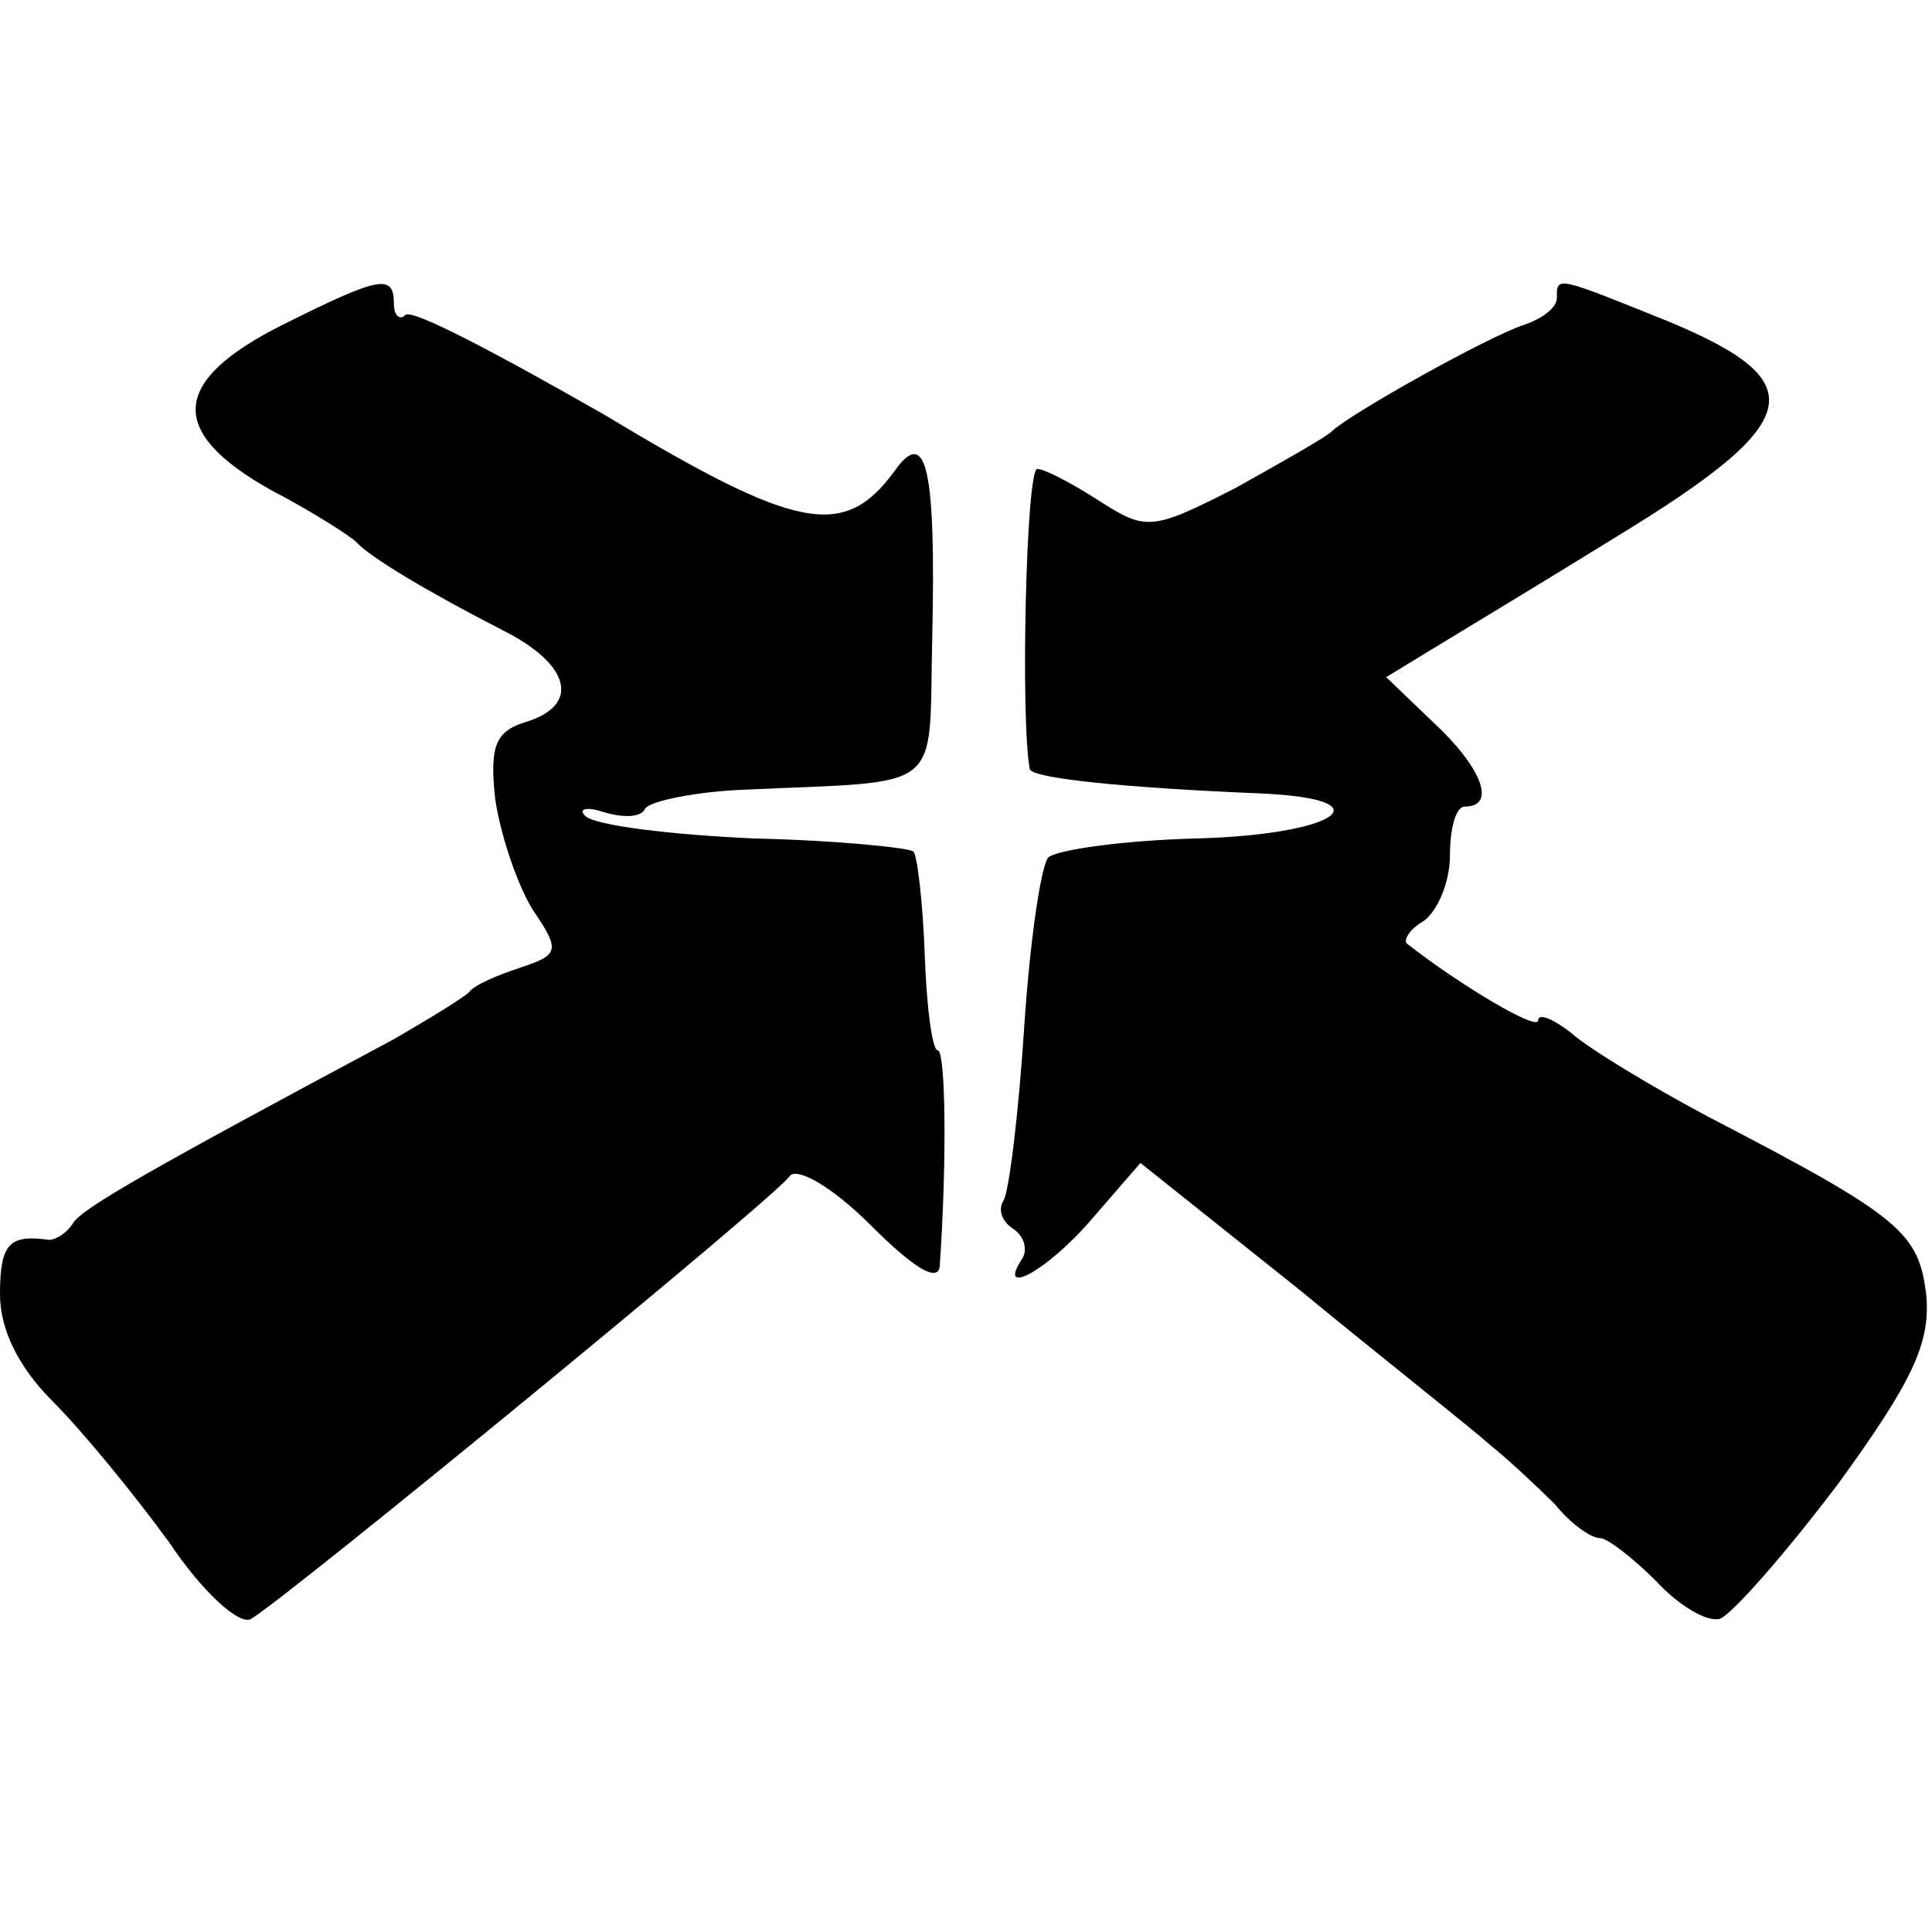
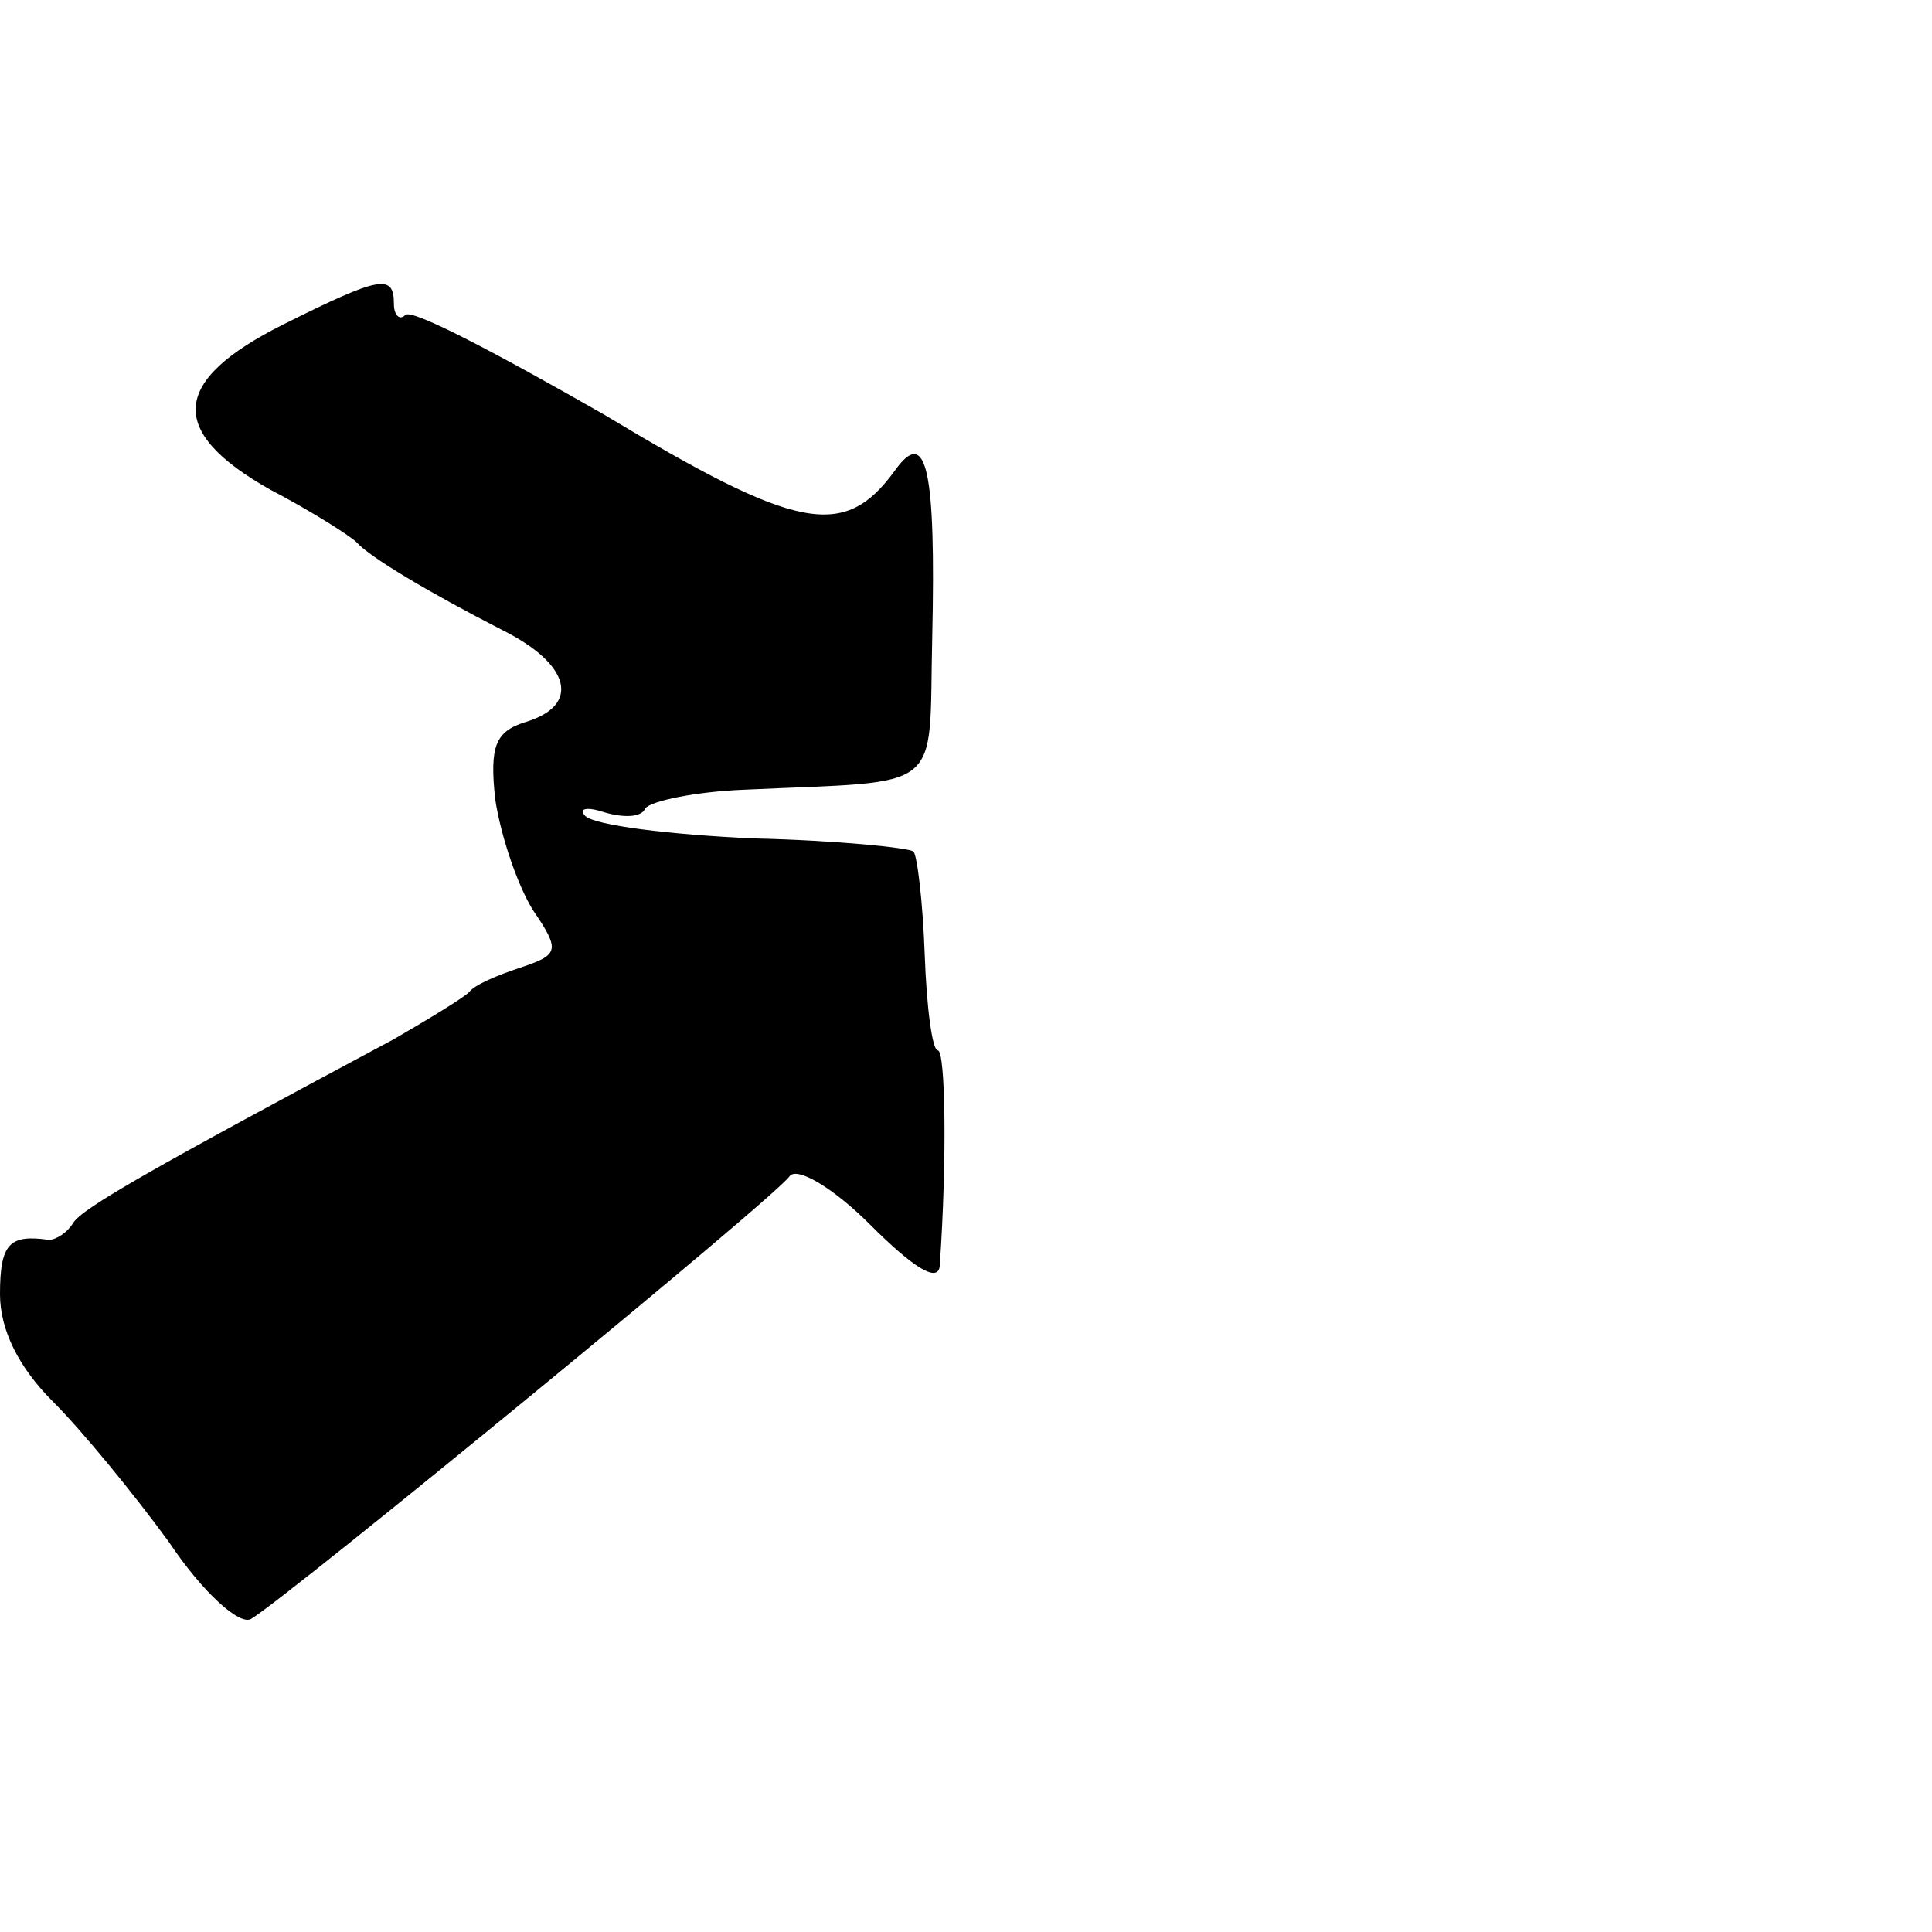
<svg xmlns="http://www.w3.org/2000/svg" version="1.0" width="103pt" height="103pt" viewBox="0 0 103 103" preserveAspectRatio="xMidYMid meet">
  <g transform="translate(0,103) scale(0.1,-0.1)" fill="#000000" stroke="none">
    <path d="M151 857 c-60 -30 -62 -57 -7 -88 23 -12 43 -25 46 -28 7 -8 39 -27 78 -47 36 -18 42 -40 12 -49 -16 -5 -19 -13 -16 -41 3 -20 12 -46 20 -59 15 -22 14 -24 -7 -31 -12 -4 -24 -9 -27 -13 -3 -3 -21 -14 -40 -25 -129 -69 -166 -90 -171 -98 -3 -5 -9 -9 -13 -9 -21 3 -26 -2 -26 -29 0 -19 10 -39 28 -57 16 -16 43 -49 62 -75 18 -27 38 -45 44 -41 20 12 281 226 287 236 4 5 23 -6 43 -26 23 -23 36 -31 37 -22 4 58 3 115 -1 115 -3 0 -6 23 -7 51 -1 28 -4 53 -6 55 -2 2 -41 6 -85 7 -45 2 -85 7 -90 12 -4 4 1 5 10 2 10 -3 20 -3 22 2 3 4 27 9 53 10 108 5 98 -3 100 81 2 90 -3 113 -20 89 -27 -37 -52 -32 -155 30 -56 32 -103 57 -106 53 -3 -3 -6 0 -6 6 0 16 -7 15 -59 -11z" />
-     <path d="M830 871 c0 -5 -8 -11 -17 -14 -19 -6 -94 -48 -103 -57 -3 -3 -26 -16 -51 -30 -45 -23 -48 -23 -73 -7 -14 9 -29 17 -33 17 -6 0 -9 -134 -4 -160 1 -5 51 -10 123 -13 68 -3 41 -22 -34 -24 -39 -1 -74 -6 -79 -10 -4 -4 -10 -45 -13 -91 -3 -46 -8 -87 -11 -92 -3 -5 -1 -11 5 -15 6 -4 8 -11 5 -16 -14 -21 13 -7 37 21 l26 30 84 -67 c45 -37 92 -74 102 -83 10 -8 26 -23 35 -32 8 -10 19 -18 24 -18 4 0 18 -11 30 -23 12 -13 27 -22 34 -20 7 3 35 35 63 72 40 55 49 75 47 100 -4 34 -13 42 -117 96 -30 16 -63 36 -72 44 -10 8 -18 11 -18 7 0 -6 -42 19 -70 41 -2 2 2 8 9 12 7 5 14 20 14 35 0 14 3 26 8 26 17 0 9 21 -17 45 l-25 24 23 14 c13 8 58 35 100 61 100 61 105 82 29 114 -62 25 -61 25 -61 13z" />
  </g>
</svg>